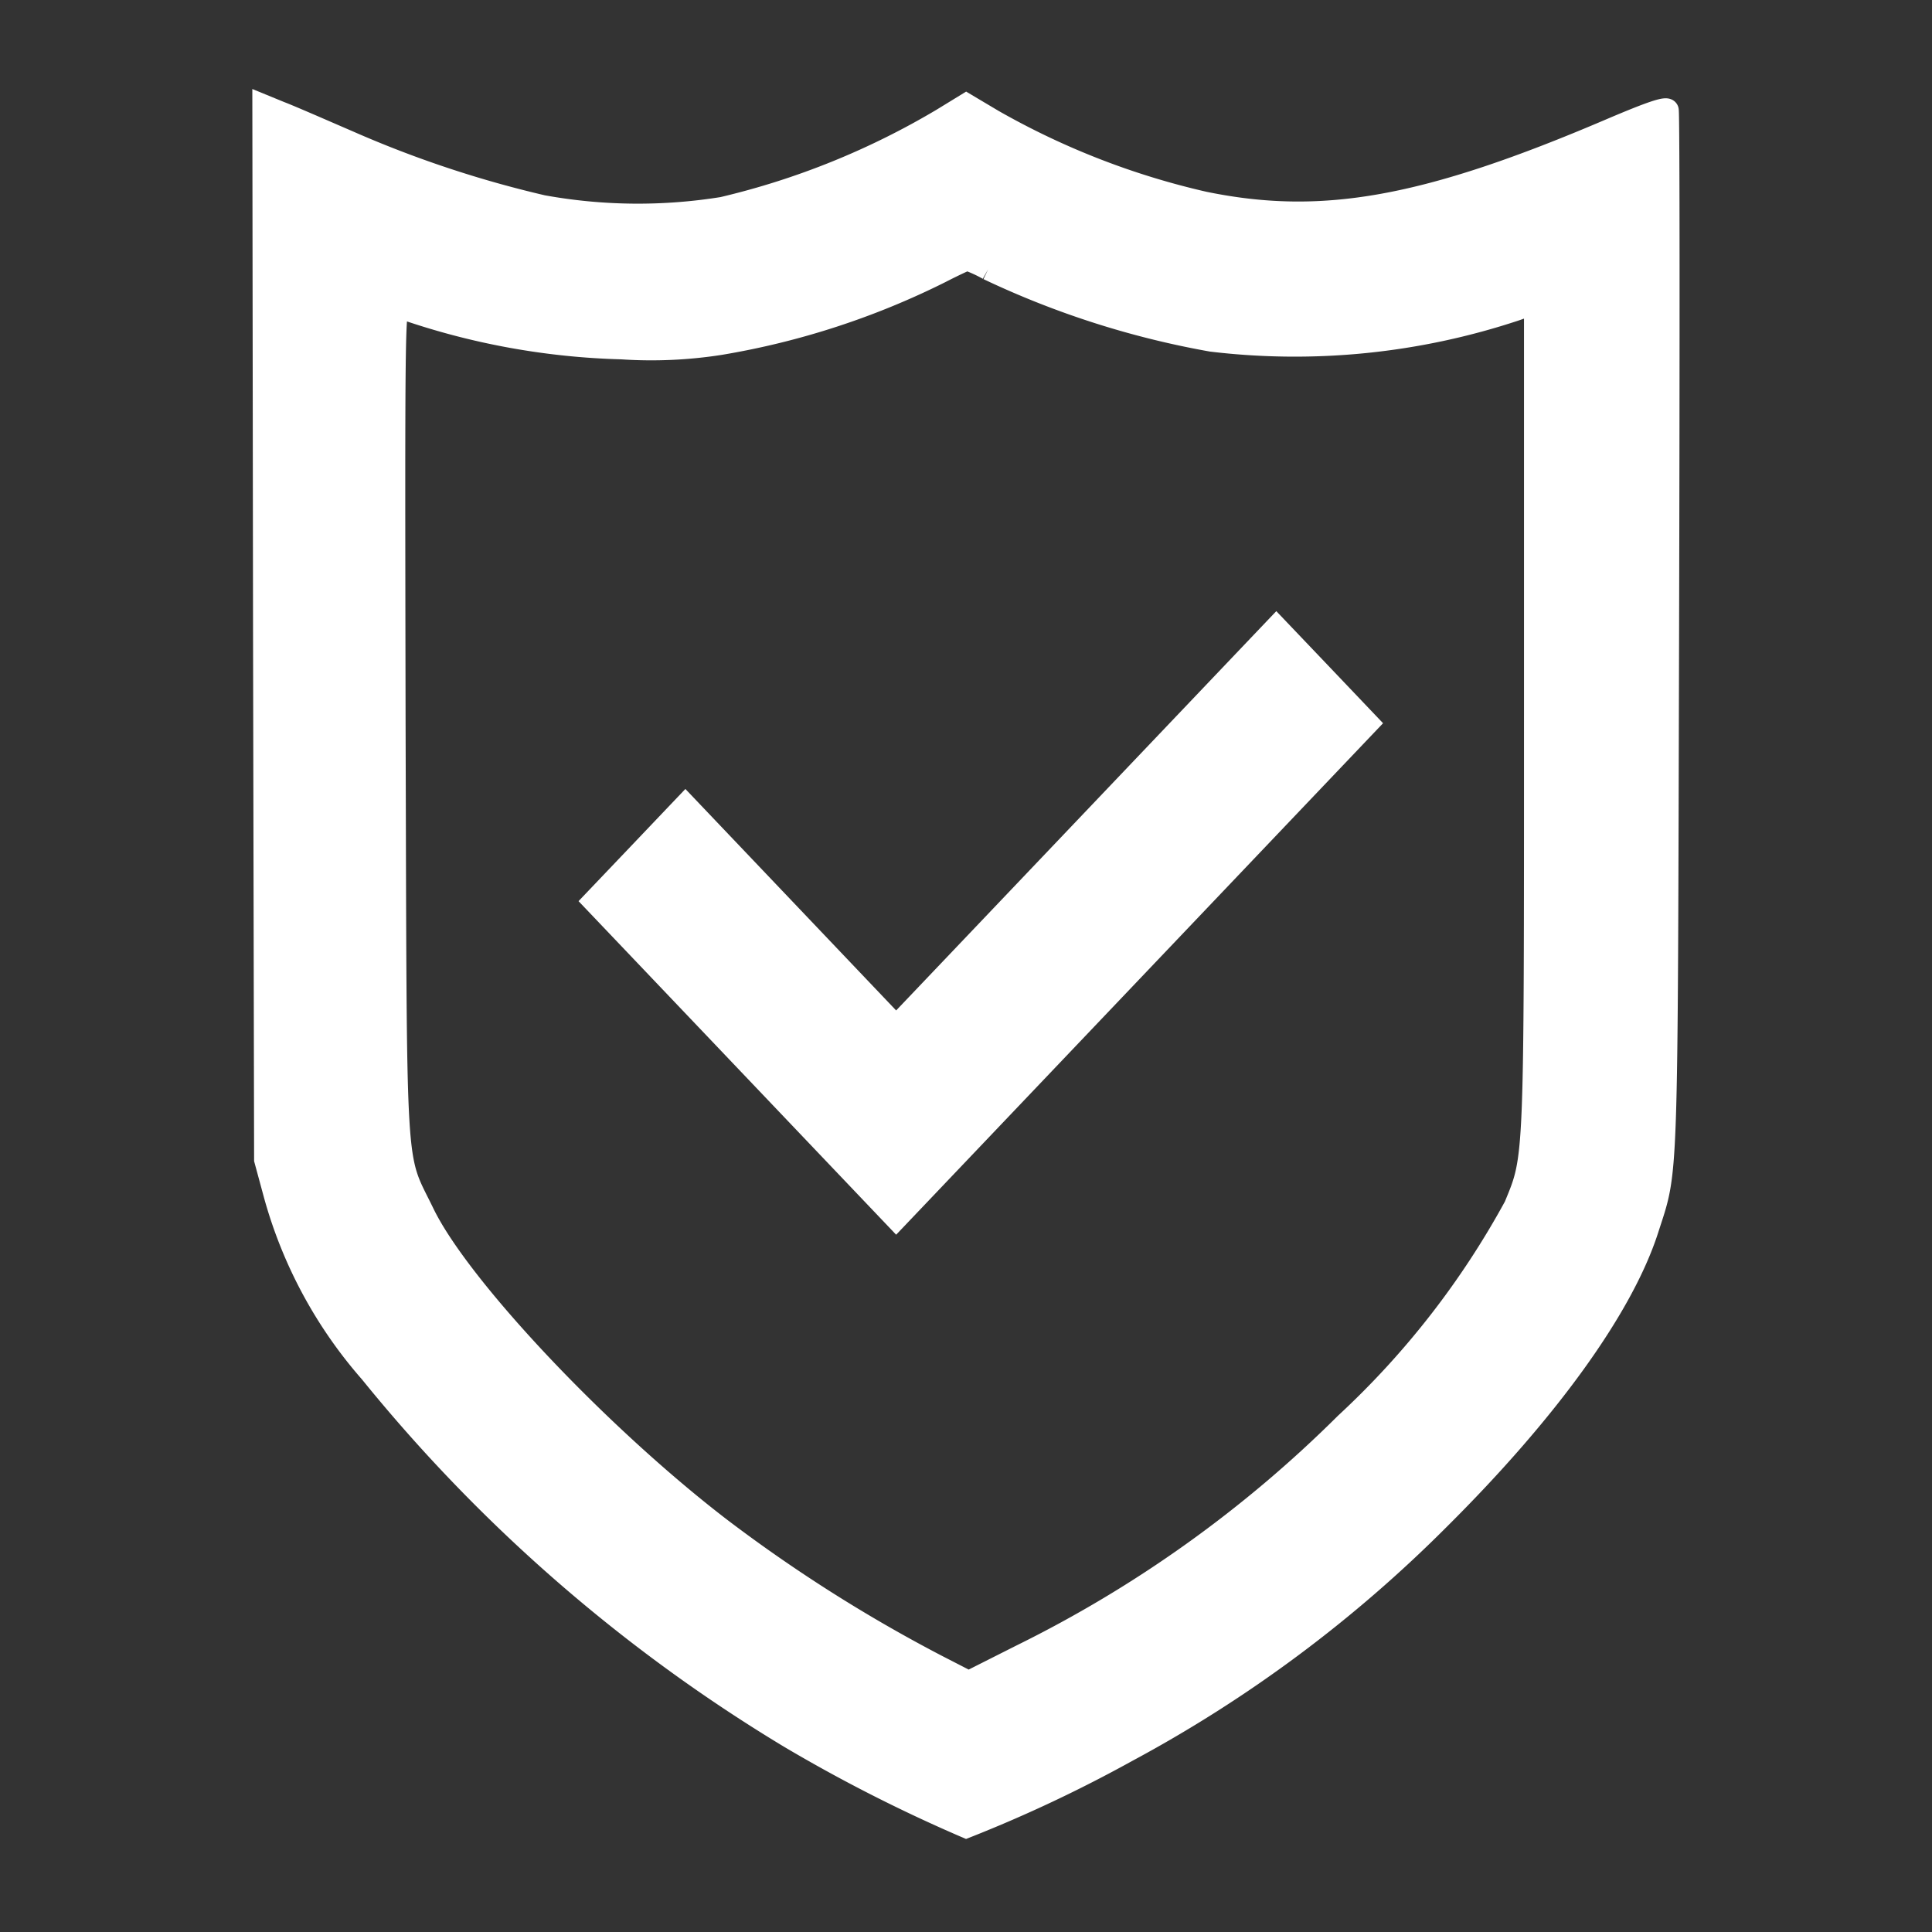
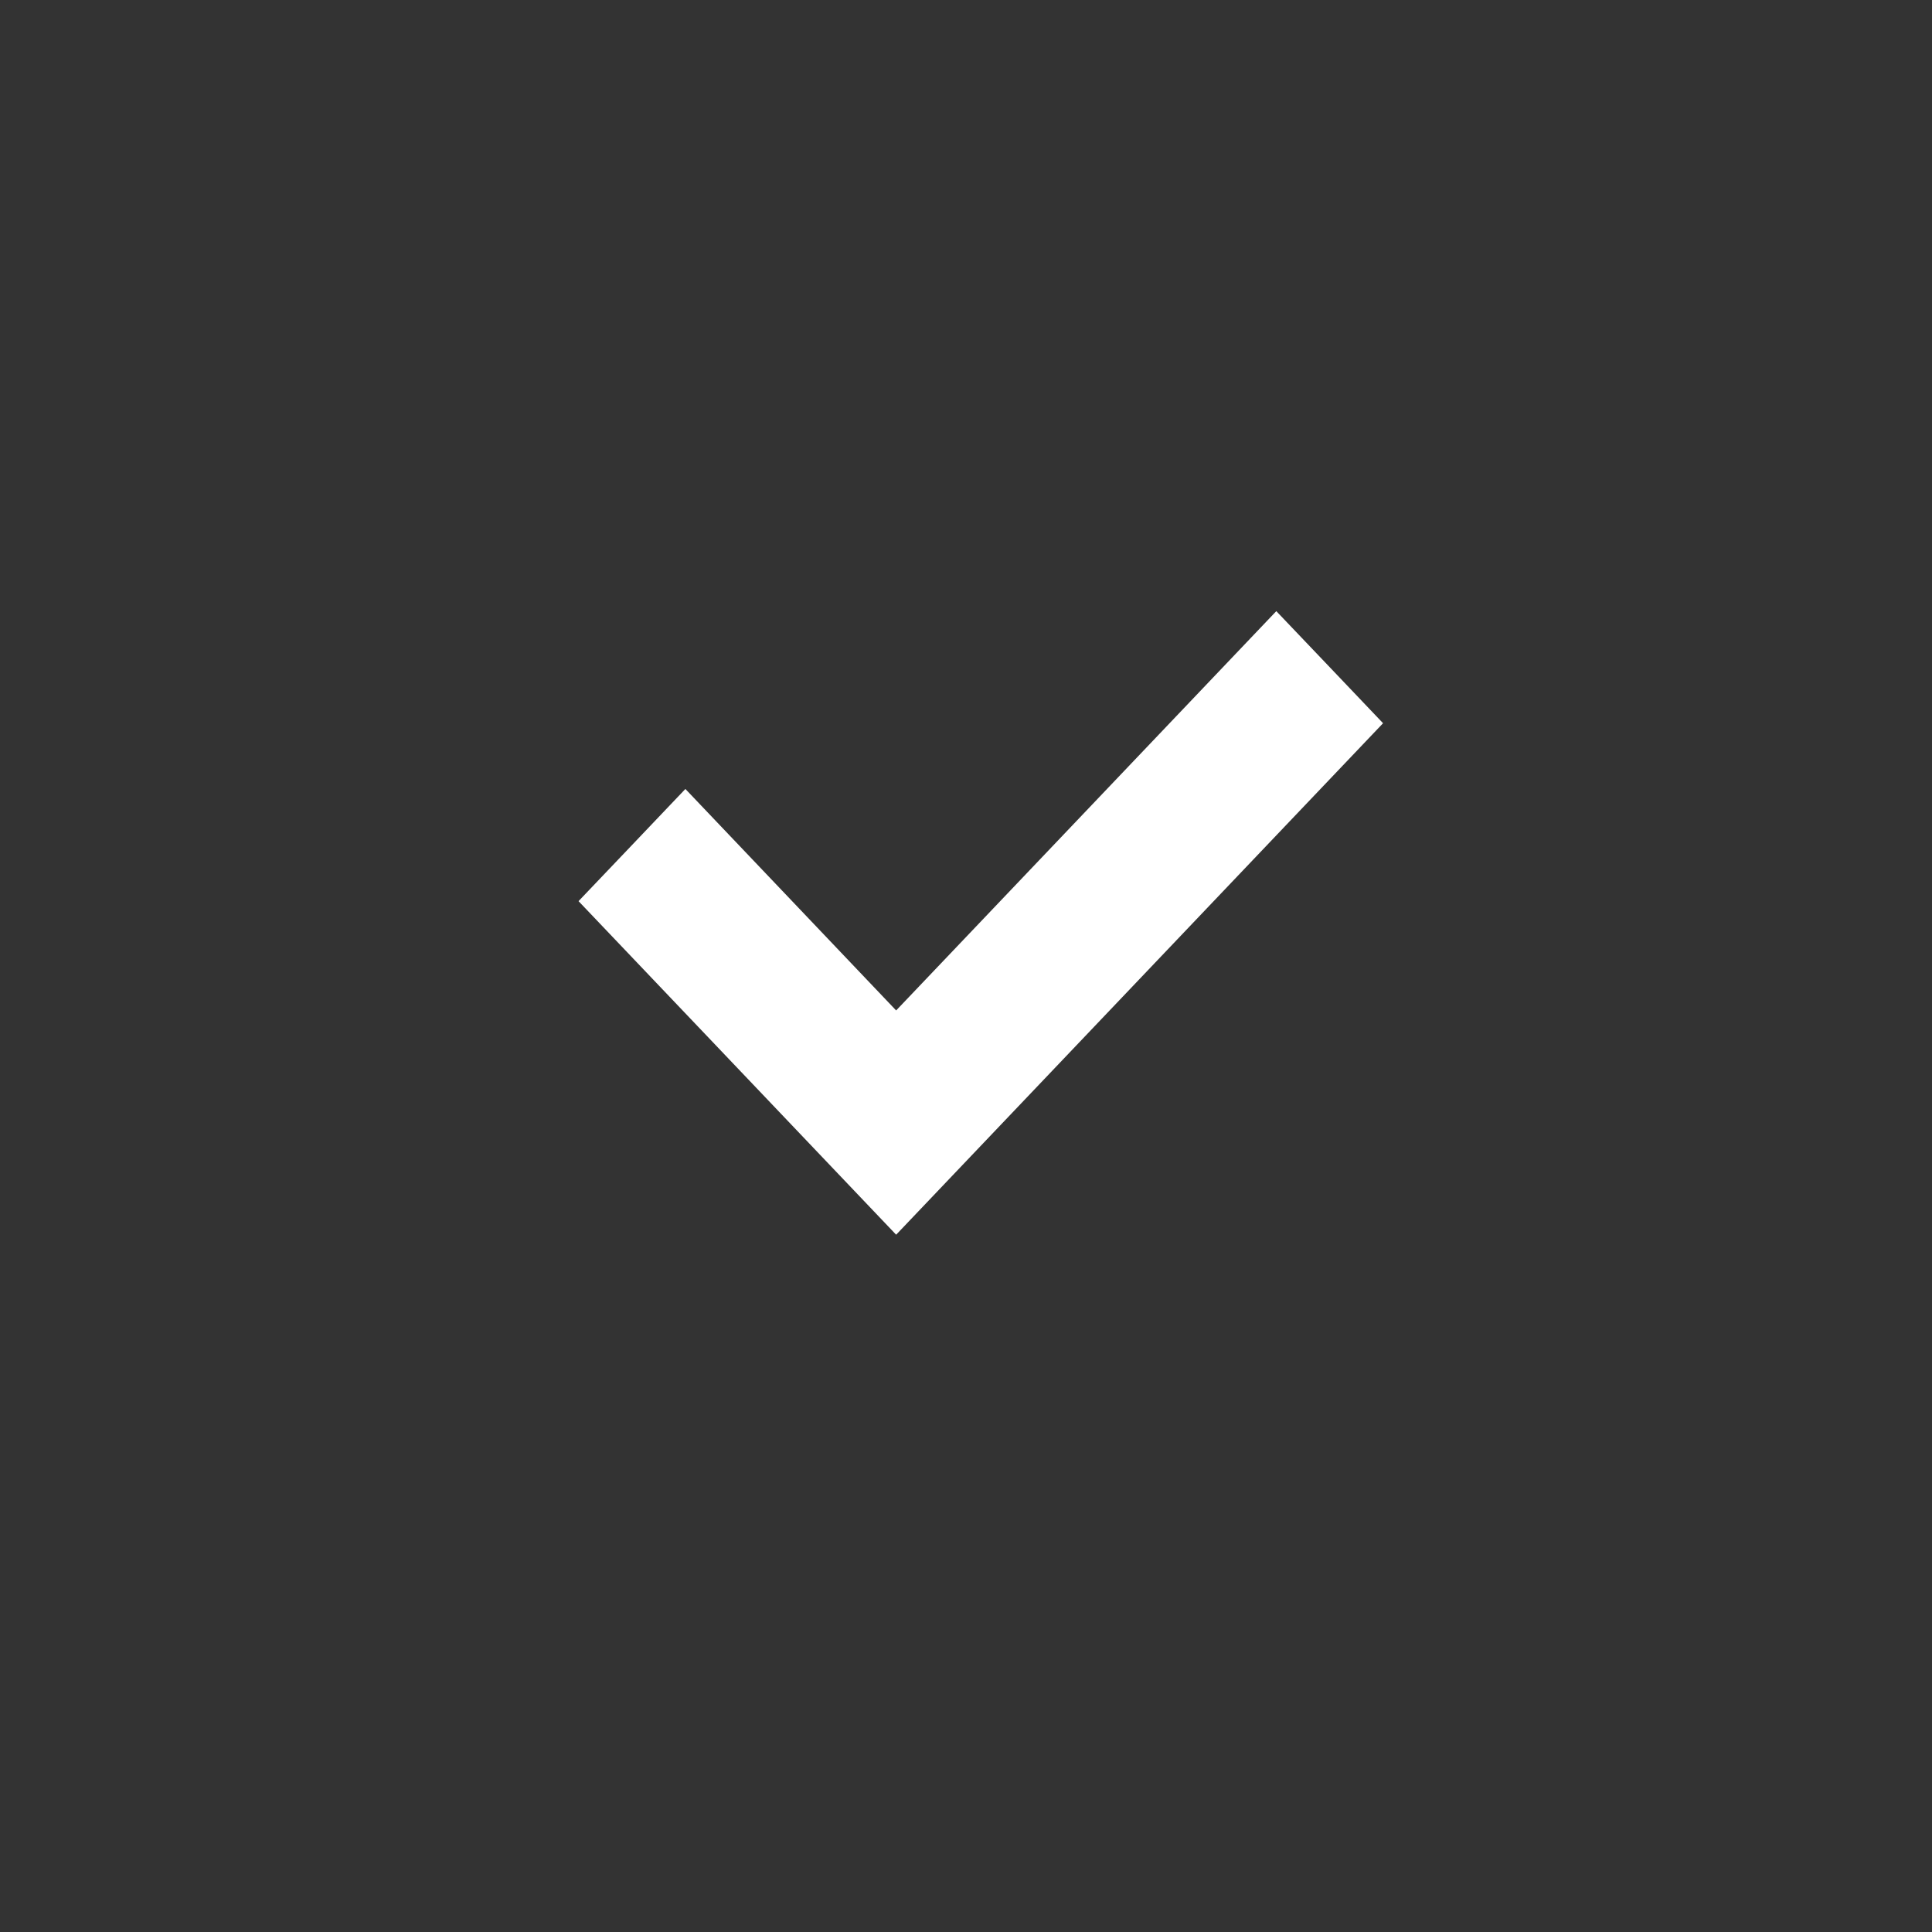
<svg xmlns="http://www.w3.org/2000/svg" data-name="Group 16118" width="44" height="44" viewBox="0 0 44 44">
  <rect x="0" y="0" width="44" height="44" fill="#333333" stroke="none" />
-   <path data-name="Path 2232" d="m55.016-484.173.024 12 .217.8a10.266 10.266 0 0 0 2.18 4.042 36.59 36.59 0 0 0 9.549 8.313 35.237 35.237 0 0 0 4.022 2.045 31.365 31.365 0 0 0 3.66-1.726 30.219 30.219 0 0 0 7.112-5.294c2.486-2.471 4.175-4.819 4.746-6.587.459-1.432.434-.745.467-13.574.016-6.5.016-11.864-.008-11.921-.024-.074-.386.049-1.271.425-4.224 1.808-6.589 2.234-9.292 1.677a17.613 17.613 0 0 1-4.795-1.865l-.619-.368-.547.335a17.738 17.738 0 0 1-5 2.021 12.152 12.152 0 0 1-4.1-.041 25.144 25.144 0 0 1-4.425-1.473c-.644-.278-1.335-.581-1.553-.663l-.383-.157zm16.492-8.28a20.019 20.019 0 0 0 5.084 1.628 15.951 15.951 0 0 0 6.927-.7l.442-.156v9.409c0 10.252.008 10.023-.459 11.16a19.363 19.363 0 0 1-3.854 4.95 28.043 28.043 0 0 1-7.385 5.277l-1.2.605-.732-.376a34.518 34.518 0 0 1-4.907-3.109c-2.767-2.119-5.961-5.506-6.774-7.184-.684-1.416-.627-.532-.66-11.2-.016-9.049-.016-9.475.121-9.434a16.516 16.516 0 0 0 5.052.933 10.126 10.126 0 0 0 2.245-.1 17.764 17.764 0 0 0 5.02-1.636c.3-.155.571-.278.6-.286a3.169 3.169 0 0 1 .48.219z" transform="translate(-49.003 498.584)" style="fill:#fff;stroke:#fff;stroke-width:.5px" />
  <path data-name="Path 2233" d="m157.217-345.453-4.329 4.547-2.4-2.522-2.4-2.522-1.047 1.1-1.041 1.092 3.448 3.621 3.44 3.613 5.376-5.647 5.368-5.639-1.047-1.1-1.039-1.09z" transform="translate(-132.479 364.281)" style="fill:#fff;stroke:#fff;stroke-width:.5px" />
-   <path data-name="Rectangle 78" style="fill:none" d="M0 0h44v44H0z" />
</svg>